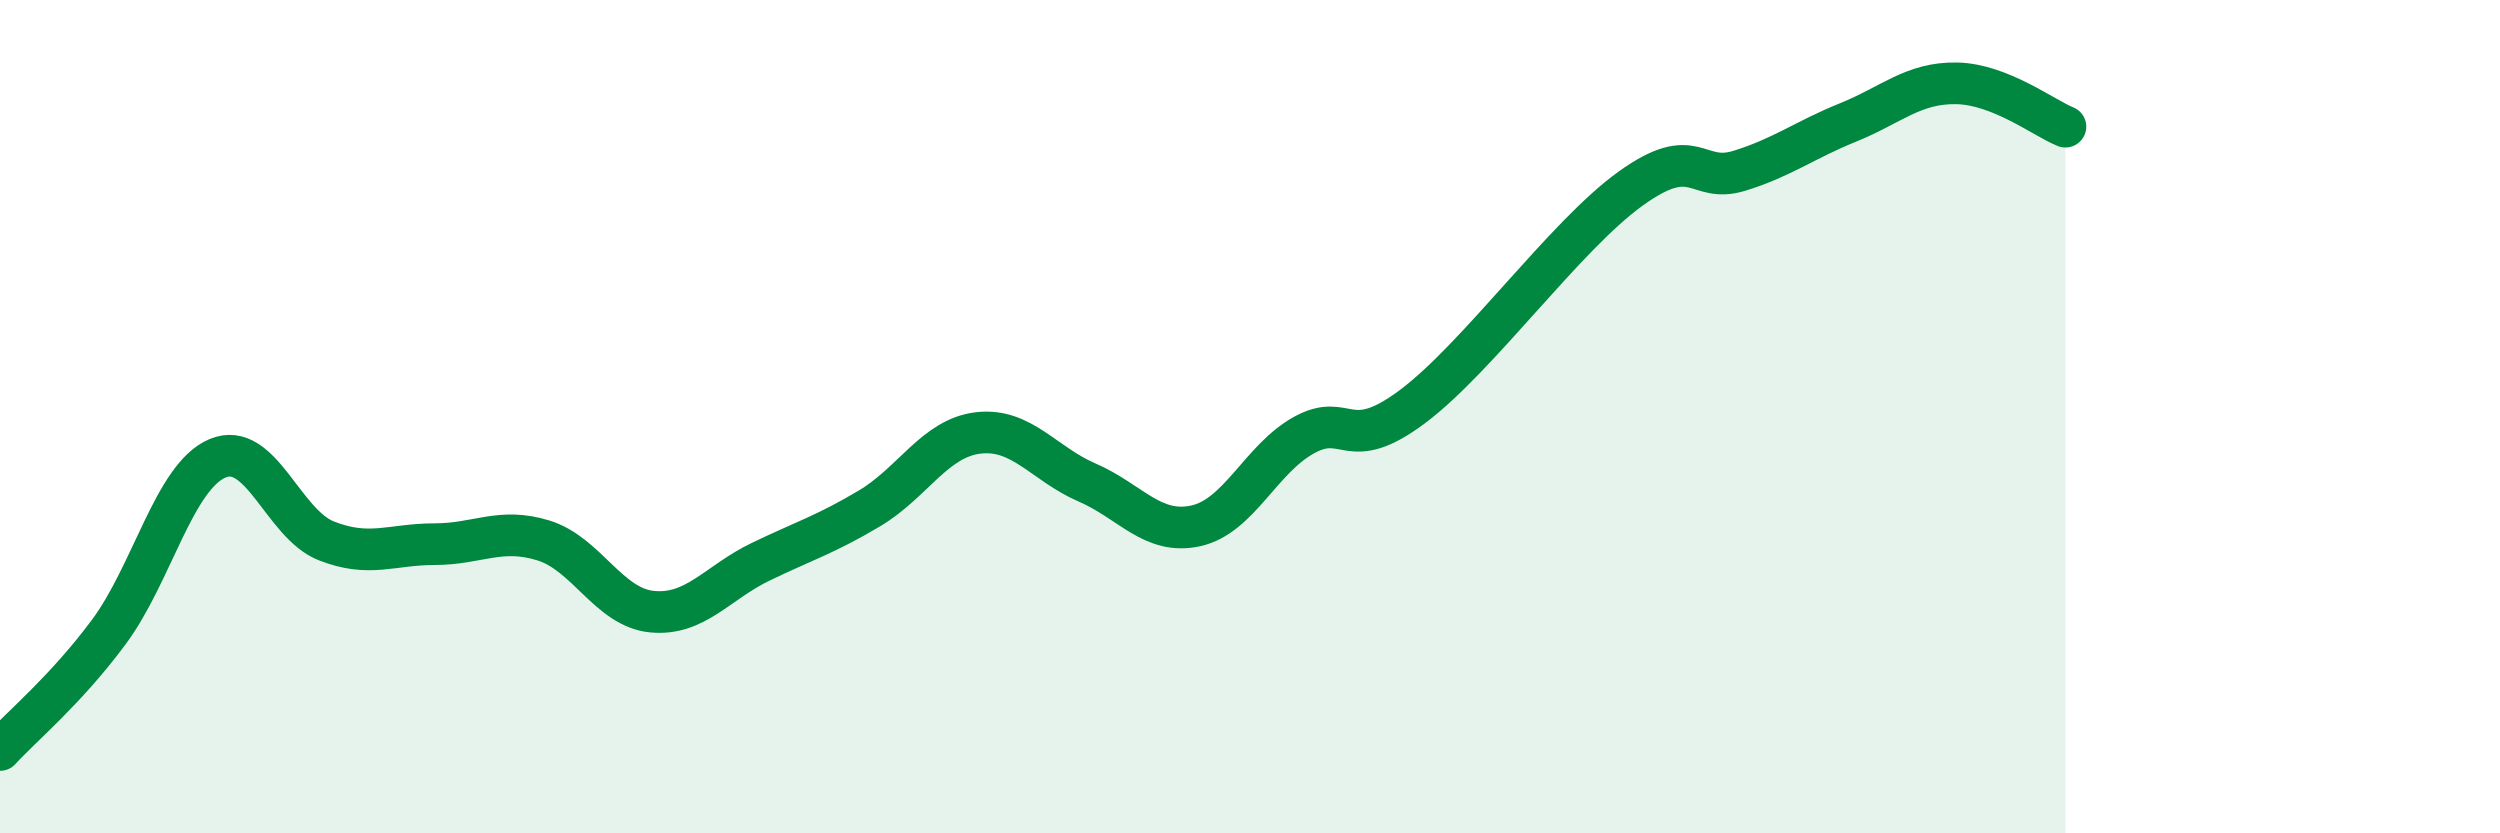
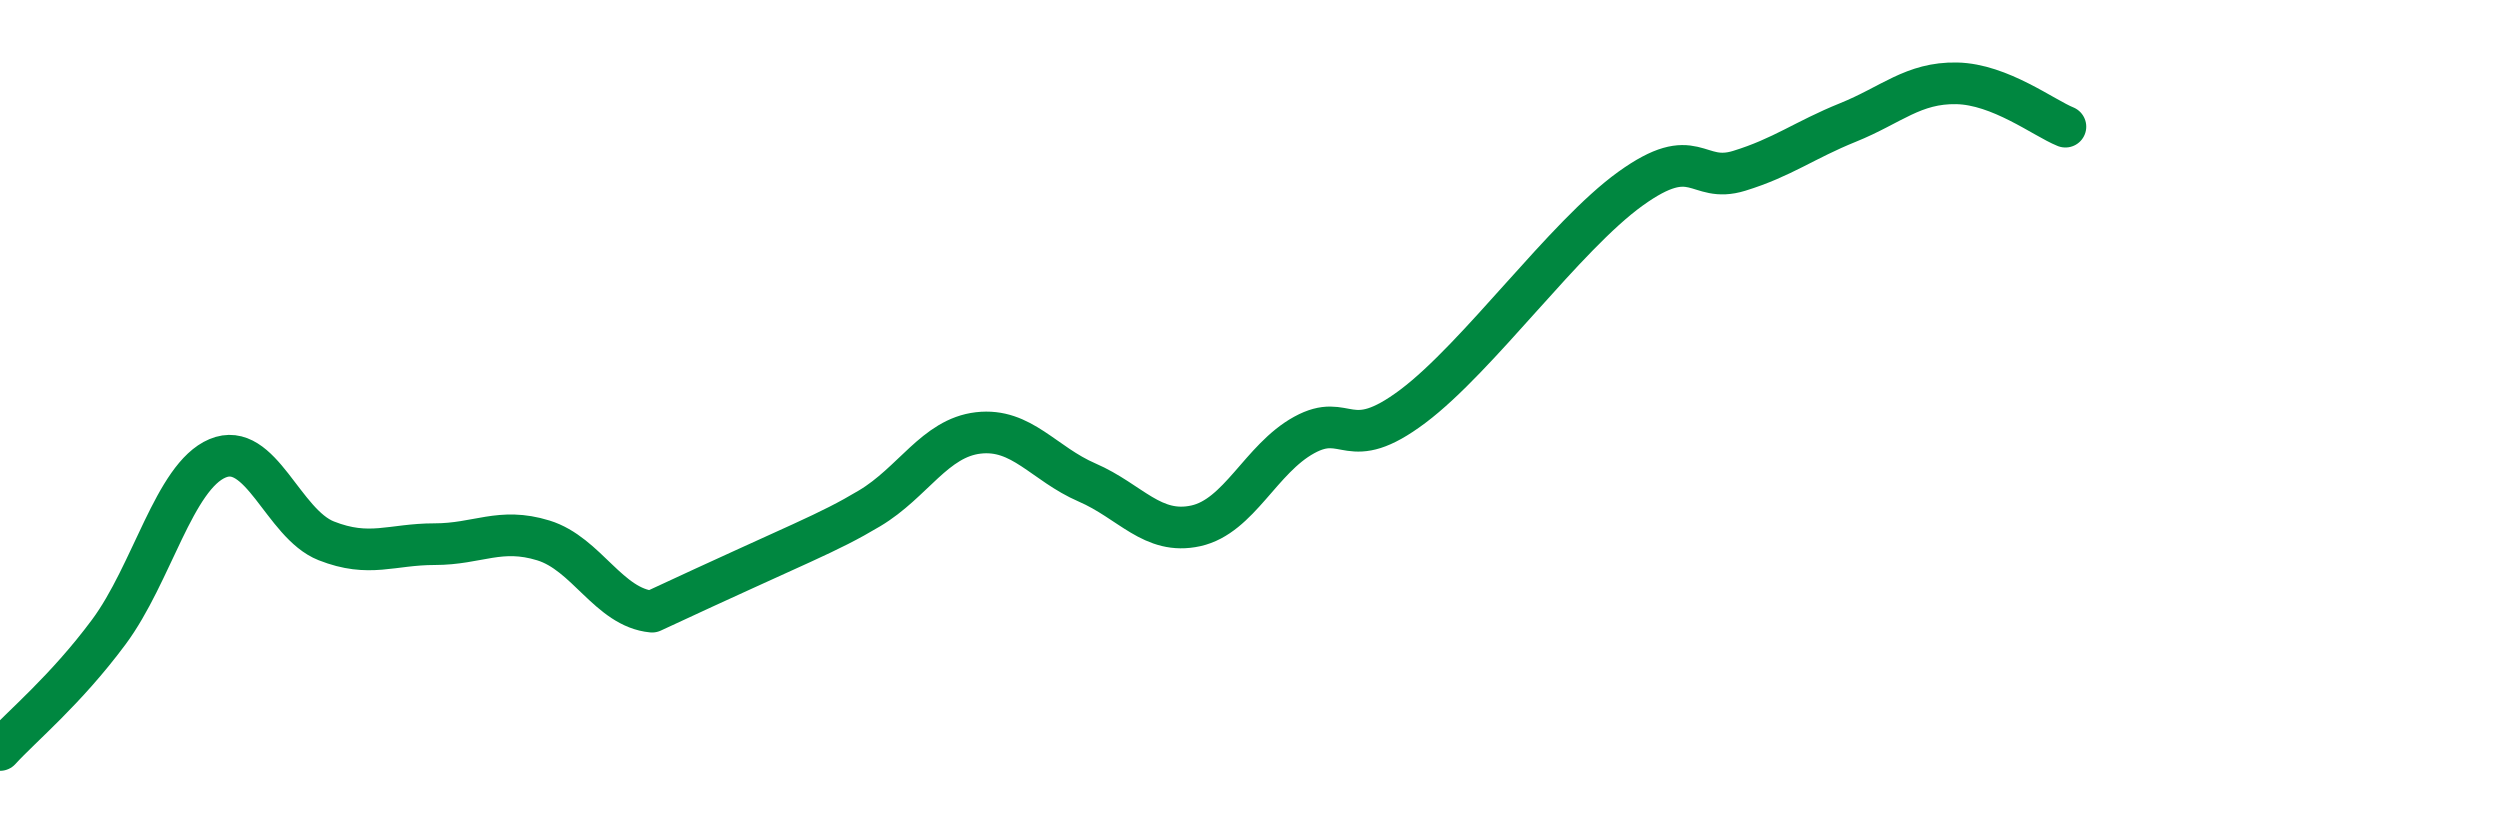
<svg xmlns="http://www.w3.org/2000/svg" width="60" height="20" viewBox="0 0 60 20">
-   <path d="M 0,18 C 0.52,17.43 1.57,16.57 2.61,15.17 C 3.65,13.77 4.18,11.44 5.22,11 C 6.26,10.56 6.79,12.57 7.83,12.98 C 8.87,13.39 9.39,13.06 10.43,13.06 C 11.47,13.06 12,12.65 13.04,12.97 C 14.08,13.29 14.61,14.58 15.65,14.68 C 16.69,14.78 17.22,13.98 18.26,13.48 C 19.3,12.98 19.83,12.82 20.87,12.2 C 21.91,11.58 22.44,10.51 23.48,10.39 C 24.52,10.27 25.05,11.13 26.09,11.58 C 27.13,12.03 27.66,12.85 28.7,12.62 C 29.74,12.39 30.26,11.01 31.3,10.44 C 32.34,9.87 32.34,10.93 33.91,9.75 C 35.48,8.57 37.56,5.66 39.13,4.53 C 40.7,3.4 40.7,4.42 41.74,4.1 C 42.78,3.78 43.31,3.36 44.35,2.94 C 45.39,2.52 45.92,1.98 46.96,2 C 48,2.02 49.05,2.83 49.57,3.04L49.57 20L0 20Z" fill="#008740" opacity="0.1" stroke-linecap="round" stroke-linejoin="round" />
-   <path d="M 0,18 C 0.52,17.43 1.57,16.57 2.61,15.17 C 3.65,13.77 4.18,11.44 5.22,11 C 6.26,10.56 6.79,12.57 7.83,12.98 C 8.87,13.39 9.39,13.06 10.43,13.06 C 11.47,13.06 12,12.65 13.04,12.97 C 14.08,13.29 14.61,14.58 15.65,14.68 C 16.69,14.78 17.22,13.98 18.26,13.48 C 19.3,12.98 19.83,12.82 20.87,12.2 C 21.91,11.58 22.44,10.51 23.48,10.39 C 24.52,10.27 25.05,11.13 26.09,11.58 C 27.13,12.03 27.66,12.85 28.7,12.62 C 29.74,12.39 30.26,11.01 31.3,10.44 C 32.34,9.87 32.34,10.93 33.91,9.75 C 35.48,8.57 37.56,5.66 39.13,4.53 C 40.7,3.4 40.7,4.42 41.74,4.1 C 42.78,3.78 43.31,3.36 44.35,2.94 C 45.39,2.52 45.92,1.98 46.96,2 C 48,2.02 49.05,2.83 49.57,3.04" stroke="#008740" stroke-width="1" fill="none" stroke-linecap="round" stroke-linejoin="round" />
+   <path d="M 0,18 C 0.52,17.43 1.57,16.57 2.61,15.17 C 3.65,13.77 4.18,11.44 5.22,11 C 6.26,10.56 6.79,12.57 7.83,12.98 C 8.87,13.39 9.39,13.06 10.43,13.06 C 11.47,13.06 12,12.65 13.04,12.97 C 14.08,13.29 14.61,14.58 15.65,14.68 C 19.3,12.98 19.83,12.82 20.87,12.2 C 21.91,11.58 22.44,10.51 23.48,10.39 C 24.52,10.27 25.05,11.13 26.09,11.58 C 27.13,12.03 27.66,12.85 28.7,12.62 C 29.74,12.39 30.26,11.01 31.3,10.44 C 32.34,9.87 32.34,10.93 33.91,9.75 C 35.48,8.57 37.56,5.66 39.13,4.53 C 40.7,3.4 40.7,4.42 41.74,4.1 C 42.78,3.78 43.31,3.36 44.35,2.94 C 45.39,2.52 45.92,1.98 46.96,2 C 48,2.02 49.05,2.83 49.57,3.04" stroke="#008740" stroke-width="1" fill="none" stroke-linecap="round" stroke-linejoin="round" />
</svg>